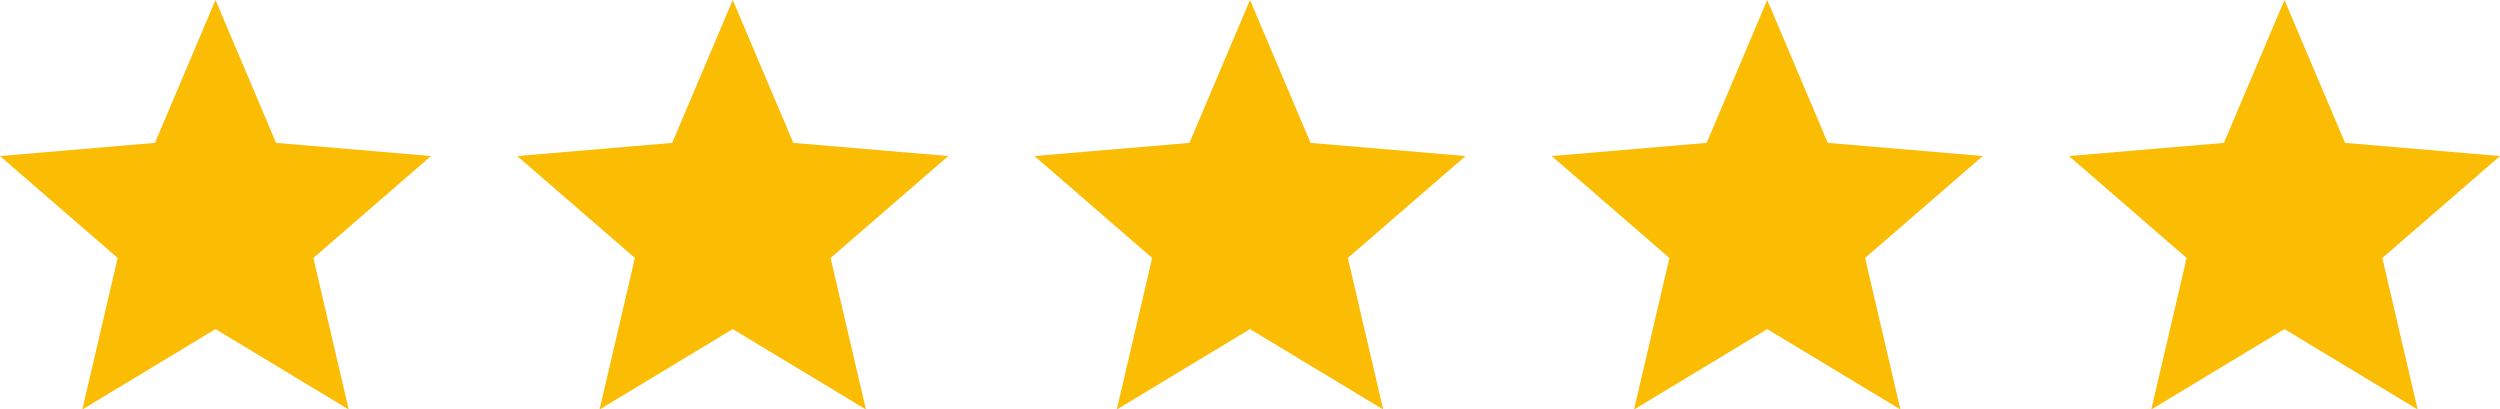
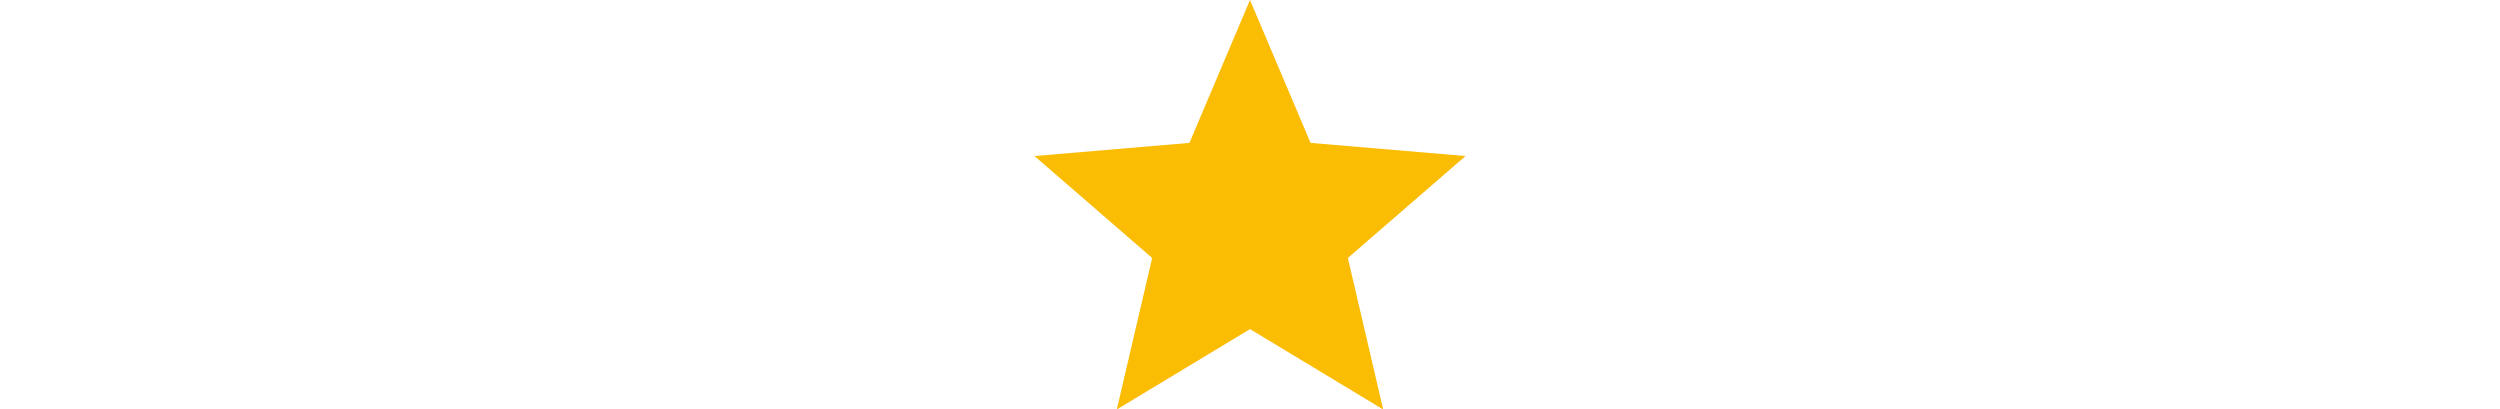
<svg xmlns="http://www.w3.org/2000/svg" width="116" height="19" viewBox="0 0 116 19" fill="none">
-   <path d="M34 15.27L40.18 19L38.54 11.97L44 7.24L36.81 6.63L34 0L31.19 6.63L24 7.24L29.46 11.97L27.82 19L34 15.27Z" fill="#FBBC04" />
  <path d="M58 15.27L64.18 19L62.54 11.97L68 7.24L60.81 6.63L58 0L55.19 6.63L48 7.24L53.46 11.97L51.82 19L58 15.27Z" fill="#FBBC04" />
-   <path d="M82 15.27L88.18 19L86.54 11.97L92 7.24L84.81 6.63L82 0L79.19 6.63L72 7.24L77.46 11.97L75.82 19L82 15.27Z" fill="#FBBC04" />
-   <path d="M106 15.27L112.18 19L110.54 11.97L116 7.24L108.81 6.63L106 0L103.19 6.63L96 7.24L101.46 11.97L99.82 19L106 15.27Z" fill="#FBBC04" />
-   <path d="M10 15.27L16.18 19L14.54 11.97L20 7.24L12.81 6.63L10 0L7.19 6.63L0 7.24L5.46 11.97L3.82 19L10 15.27Z" fill="#FBBC04" />
</svg>